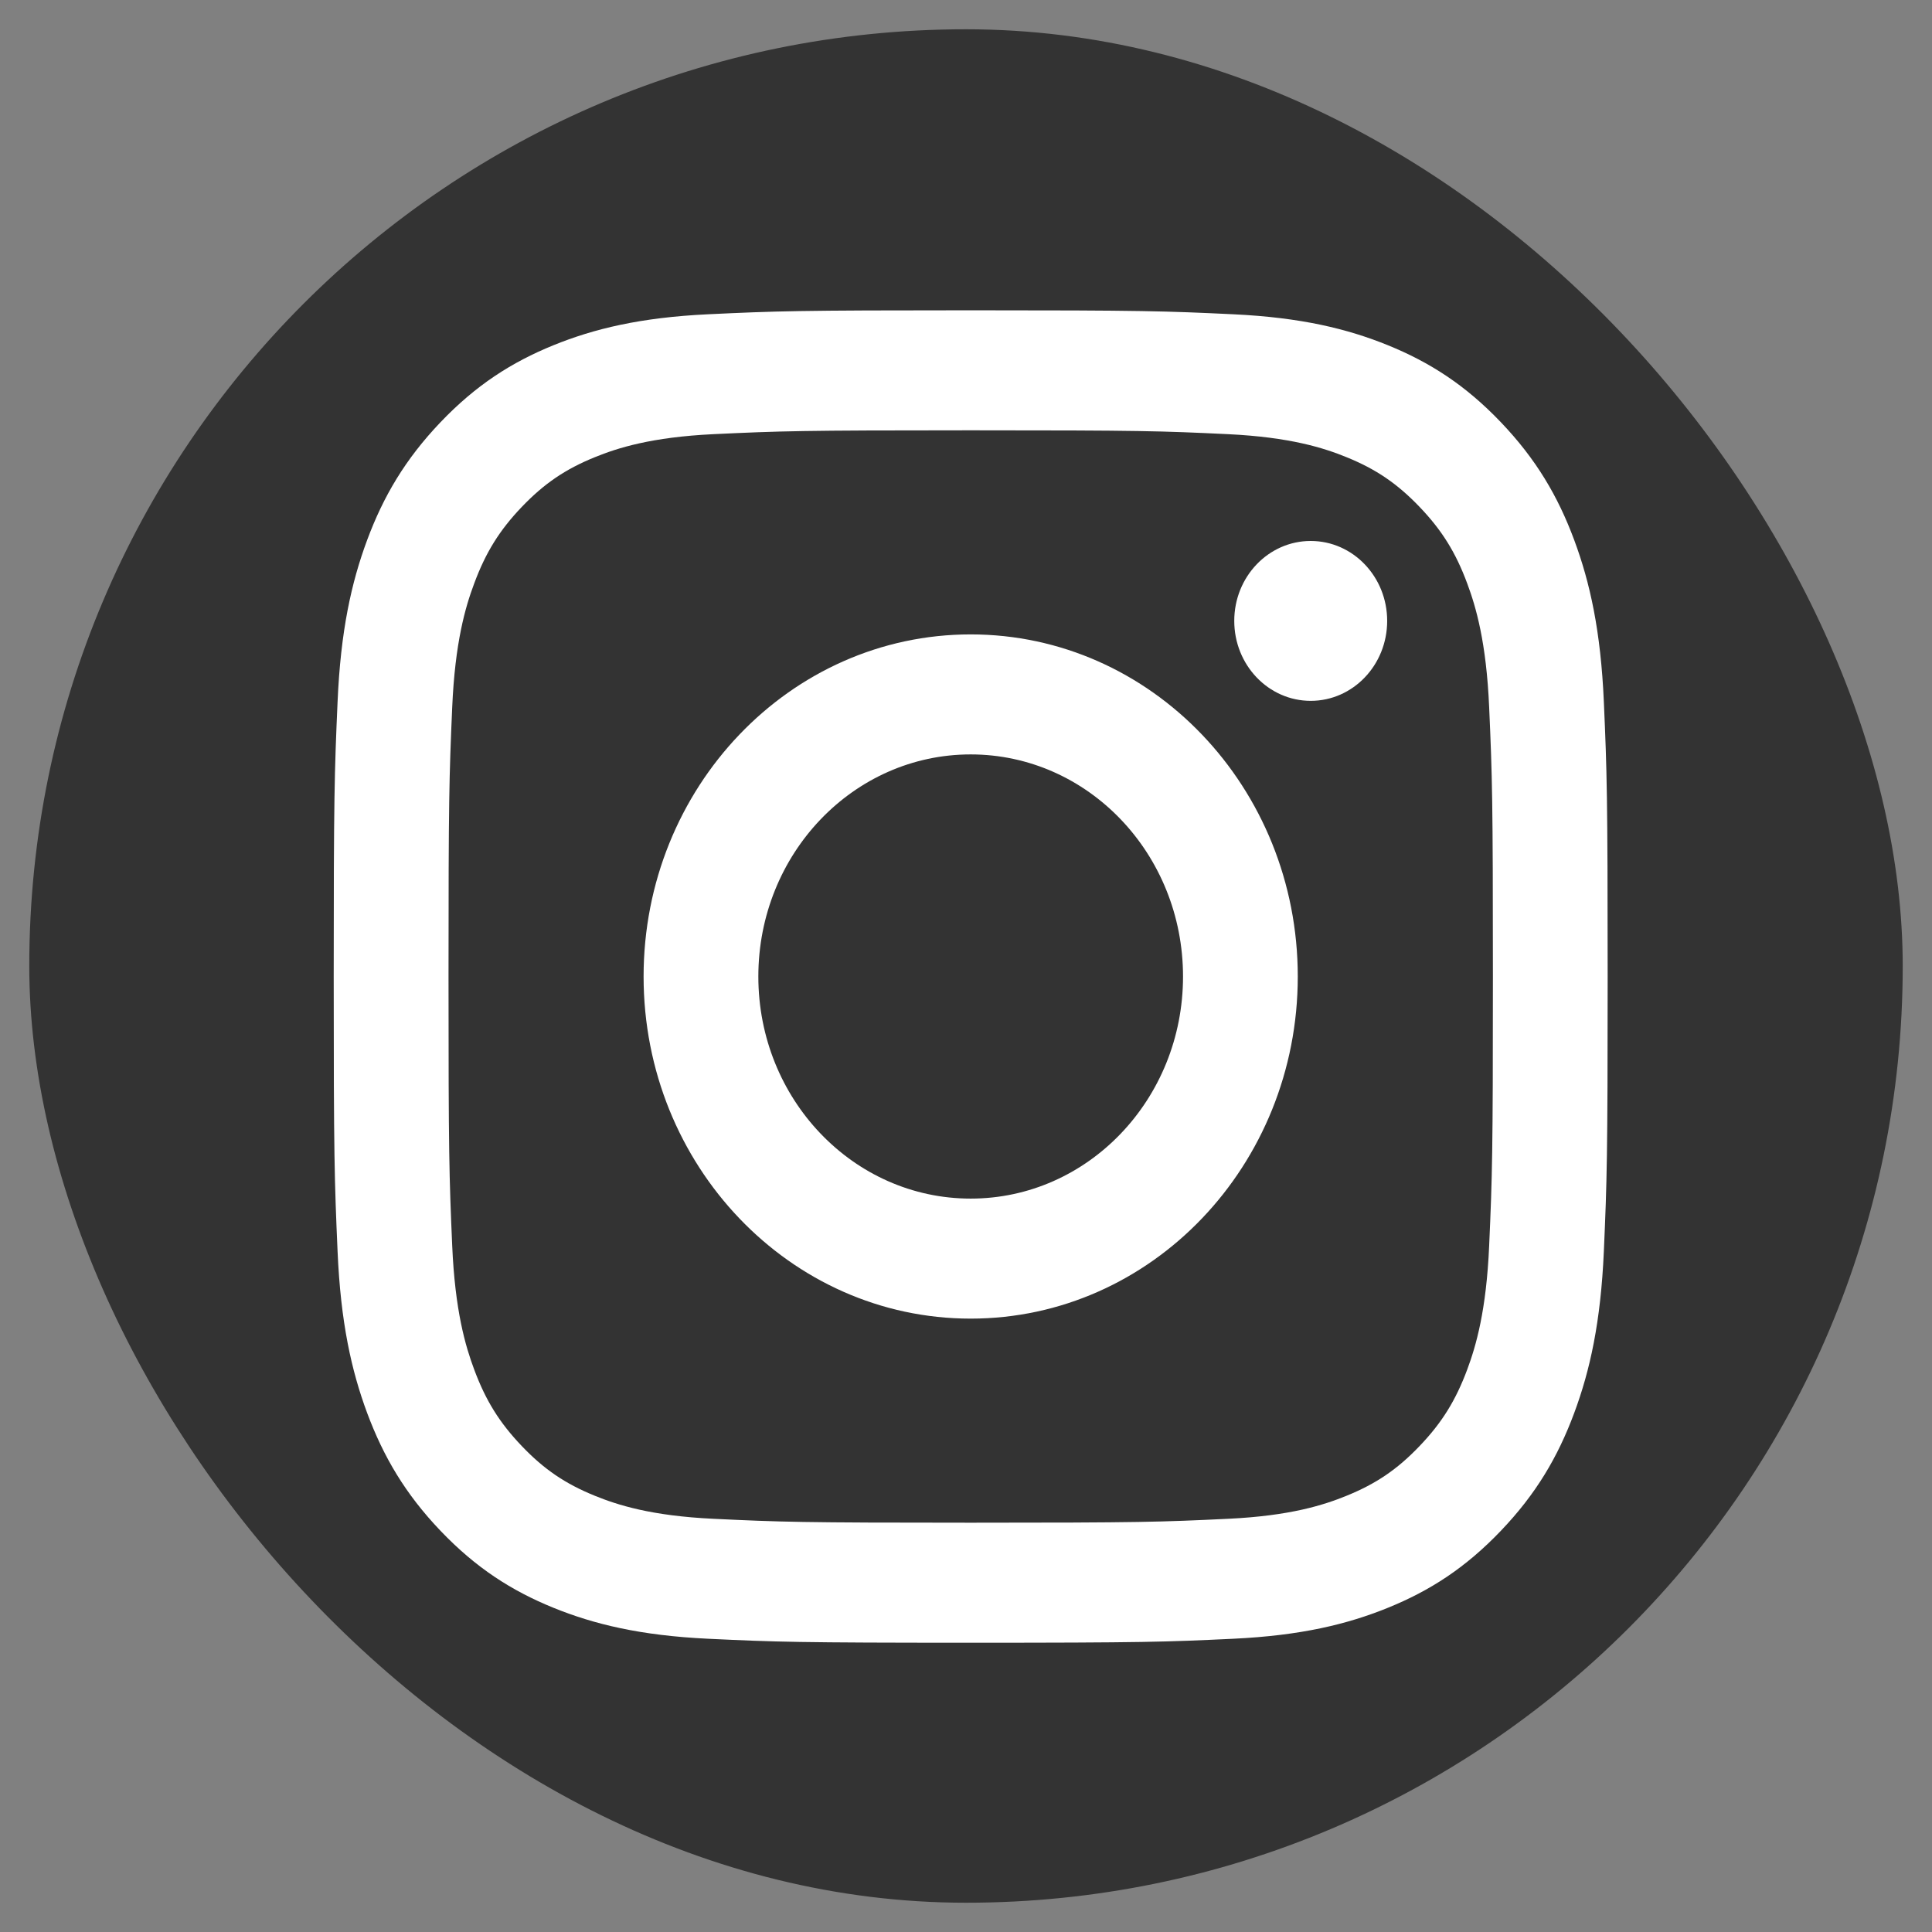
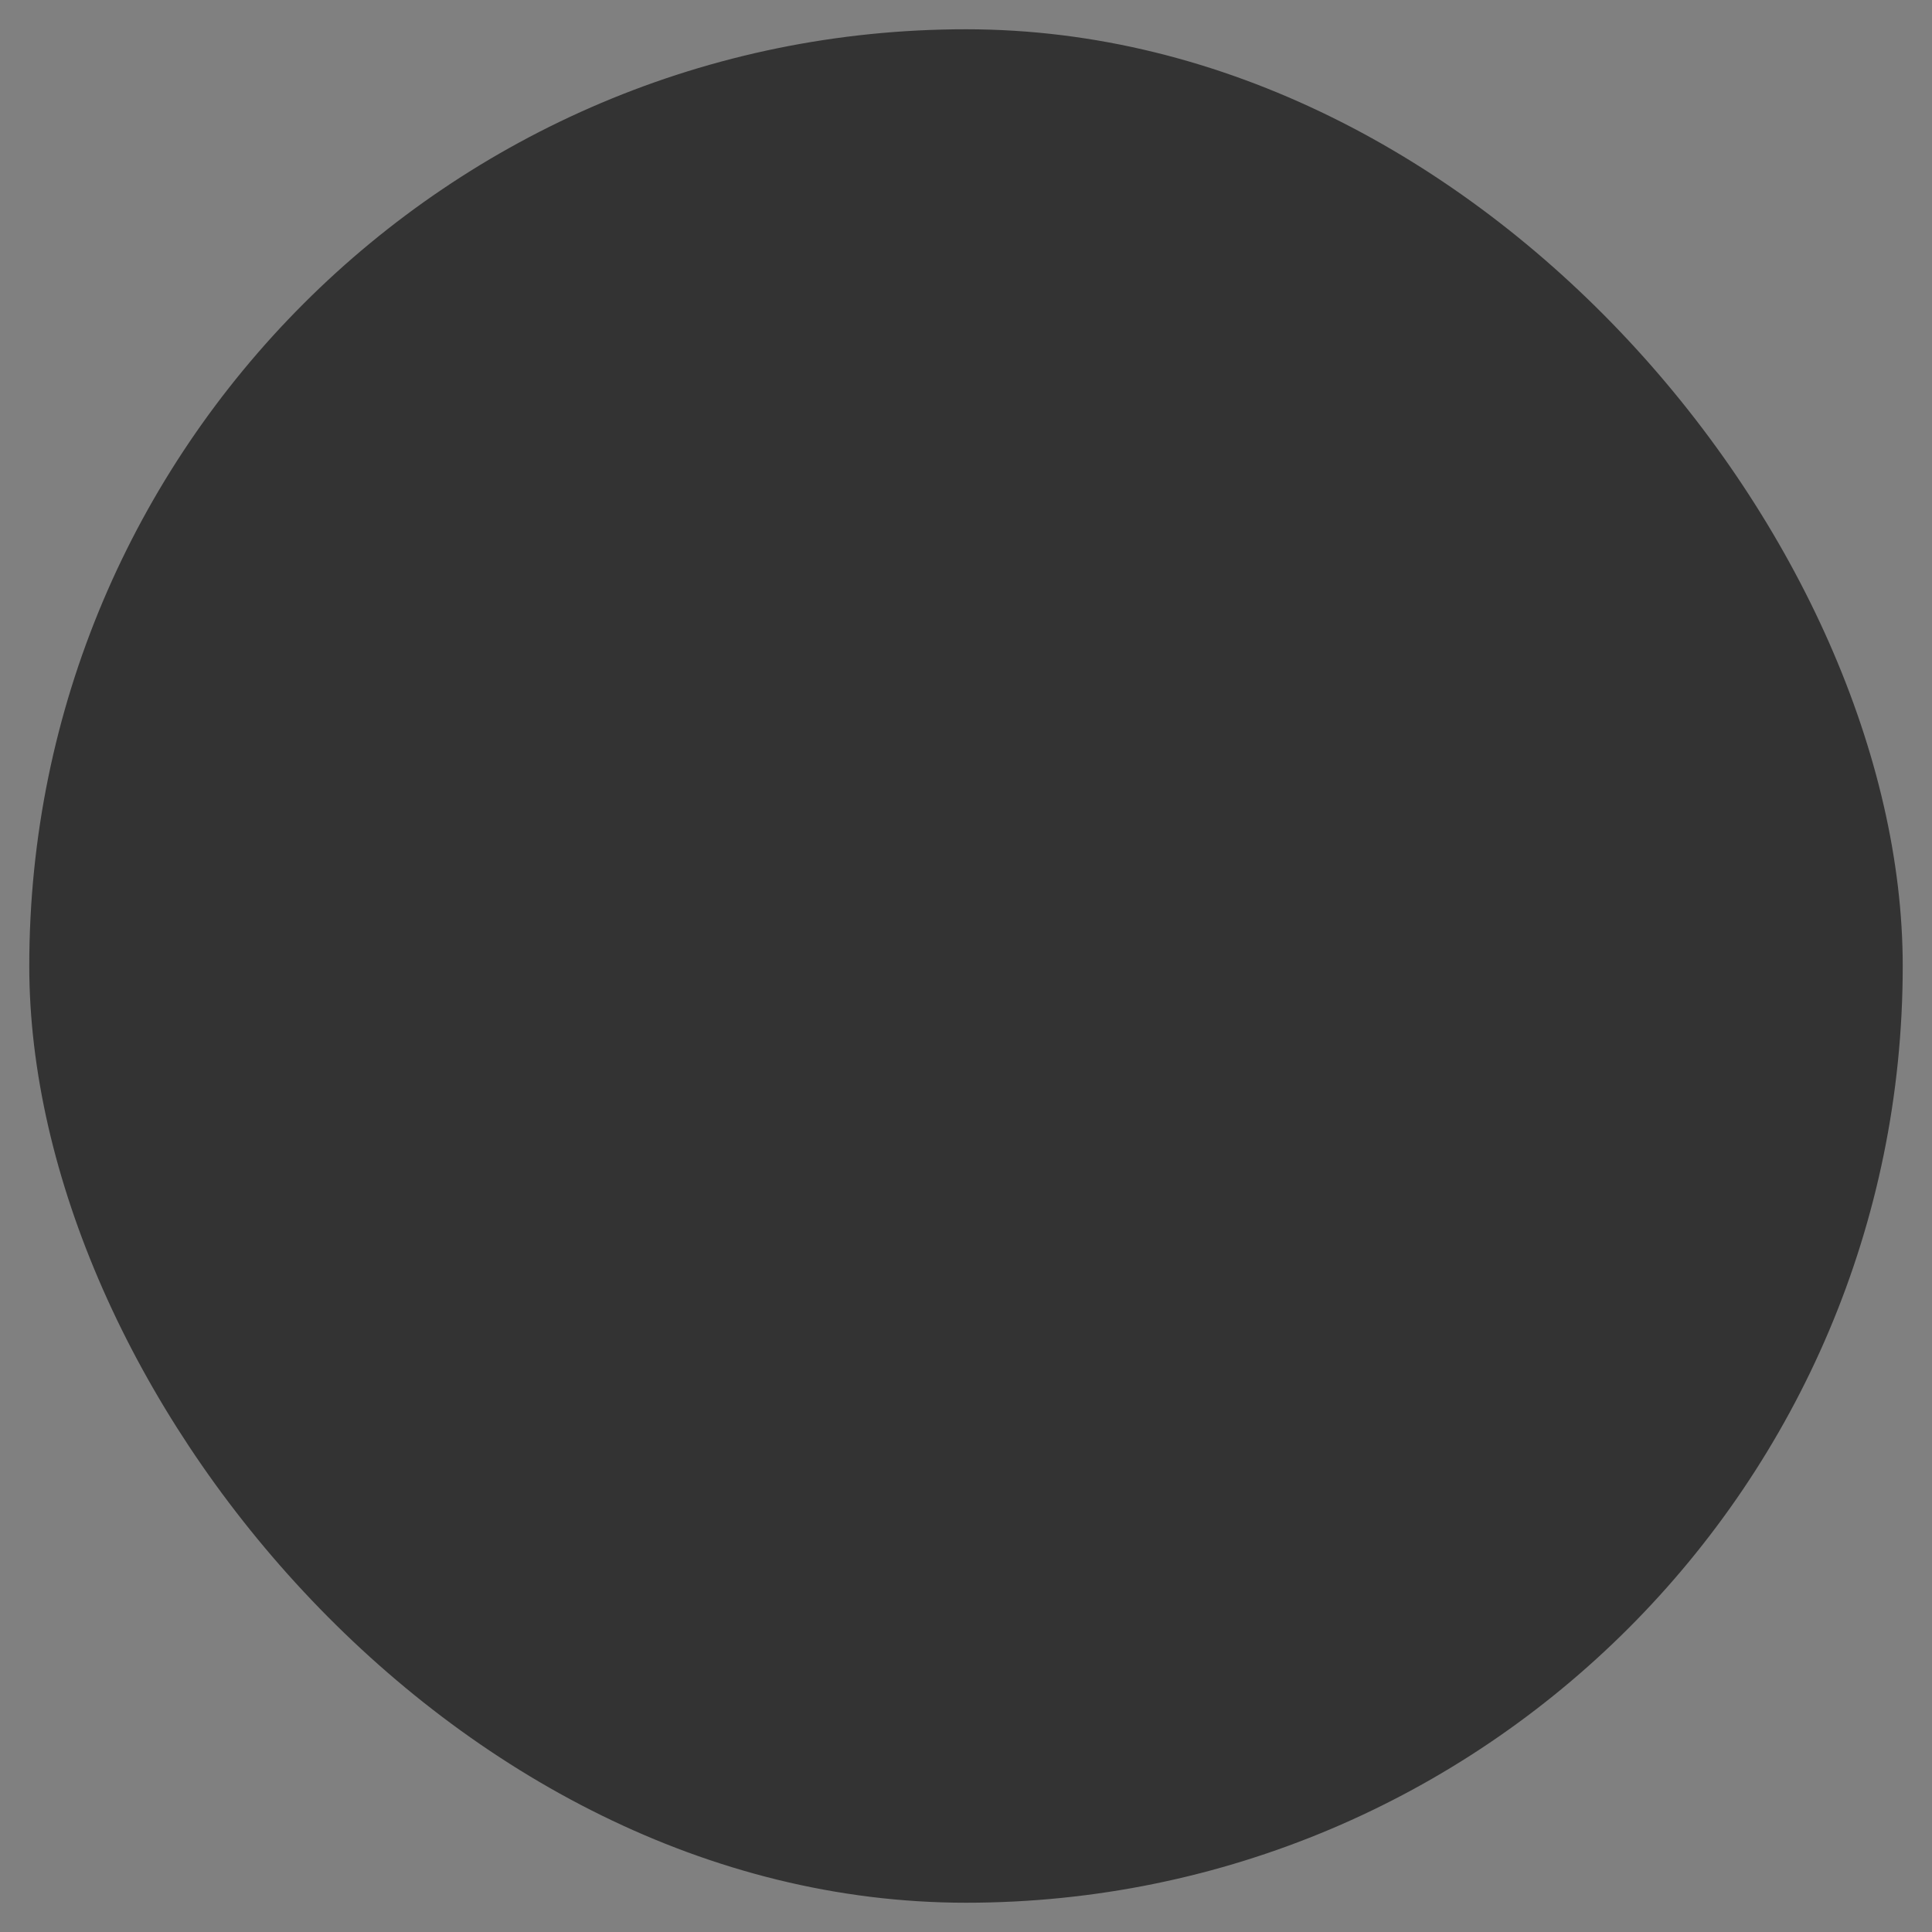
<svg xmlns="http://www.w3.org/2000/svg" width="32" height="32" viewBox="0 0 33 33" fill="none">
  <rect x="0" y="0" width="33" height="33" fill="#808080" stroke="none" />
  <rect x="0.5" y="0.5" width="32" height="32" rx="16" fill="#333333" />
-   <path d="M16.58 7.35C19.485 7.35 19.829 7.361 20.977 7.416C22.038 7.467 22.614 7.652 22.997 7.808C23.505 8.014 23.867 8.261 24.248 8.659C24.629 9.057 24.865 9.436 25.062 9.968C25.211 10.368 25.388 10.971 25.436 12.081C25.489 13.281 25.5 13.641 25.5 16.679C25.5 19.718 25.489 20.078 25.436 21.278C25.388 22.387 25.211 22.99 25.062 23.391C24.864 23.922 24.629 24.301 24.248 24.699C23.867 25.098 23.505 25.344 22.997 25.55C22.614 25.706 22.038 25.892 20.977 25.942C19.829 25.997 19.485 26.009 16.58 26.009C13.675 26.009 13.331 25.997 12.184 25.942C11.123 25.892 10.547 25.706 10.163 25.55C9.655 25.344 9.293 25.098 8.912 24.699C8.532 24.301 8.296 23.922 8.099 23.391C7.949 22.99 7.772 22.387 7.724 21.278C7.672 20.078 7.661 19.718 7.661 16.679C7.661 13.641 7.672 13.281 7.724 12.081C7.772 10.971 7.949 10.368 8.099 9.968C8.296 9.436 8.532 9.057 8.912 8.659C9.293 8.261 9.655 8.014 10.163 7.808C10.547 7.652 11.123 7.467 12.184 7.416C13.331 7.362 13.675 7.35 16.58 7.35ZM16.58 5.3C13.625 5.3 13.255 5.313 12.094 5.368C10.936 5.423 10.145 5.616 9.453 5.897C8.738 6.188 8.131 6.577 7.526 7.21C6.922 7.843 6.549 8.477 6.271 9.225C6.002 9.949 5.818 10.777 5.766 11.988C5.713 13.201 5.7 13.589 5.7 16.68C5.7 19.77 5.713 20.158 5.766 21.372C5.818 22.583 6.002 23.41 6.271 24.134C6.55 24.882 6.922 25.517 7.526 26.149C8.131 26.782 8.738 27.171 9.453 27.462C10.146 27.743 10.937 27.936 12.094 27.991C13.255 28.046 13.625 28.059 16.58 28.059C19.535 28.059 19.906 28.046 21.066 27.991C22.224 27.936 23.015 27.743 23.707 27.462C24.423 27.171 25.029 26.782 25.634 26.149C26.239 25.517 26.611 24.882 26.889 24.134C27.158 23.41 27.342 22.583 27.395 21.372C27.448 20.158 27.46 19.77 27.46 16.68C27.46 13.589 27.448 13.201 27.395 11.988C27.342 10.776 27.158 9.949 26.889 9.225C26.611 8.477 26.239 7.843 25.634 7.21C25.029 6.577 24.422 6.188 23.707 5.897C23.015 5.616 22.224 5.423 21.066 5.368C19.906 5.313 19.535 5.3 16.58 5.3ZM16.58 10.836C13.495 10.836 10.993 13.452 10.993 16.68C10.993 19.907 13.495 22.523 16.58 22.523C19.666 22.523 22.167 19.907 22.167 16.68C22.167 13.452 19.666 10.836 16.58 10.836ZM16.58 20.473C14.577 20.473 12.953 18.775 12.953 16.68C12.953 14.584 14.577 12.886 16.58 12.886C18.583 12.886 20.207 14.584 20.207 16.68C20.207 18.775 18.583 20.473 16.58 20.473ZM22.388 9.24C21.667 9.24 21.082 9.851 21.082 10.605C21.082 11.36 21.667 11.971 22.388 11.971C23.109 11.971 23.694 11.36 23.694 10.605C23.694 9.851 23.109 9.24 22.388 9.24Z" fill="white" />
</svg>